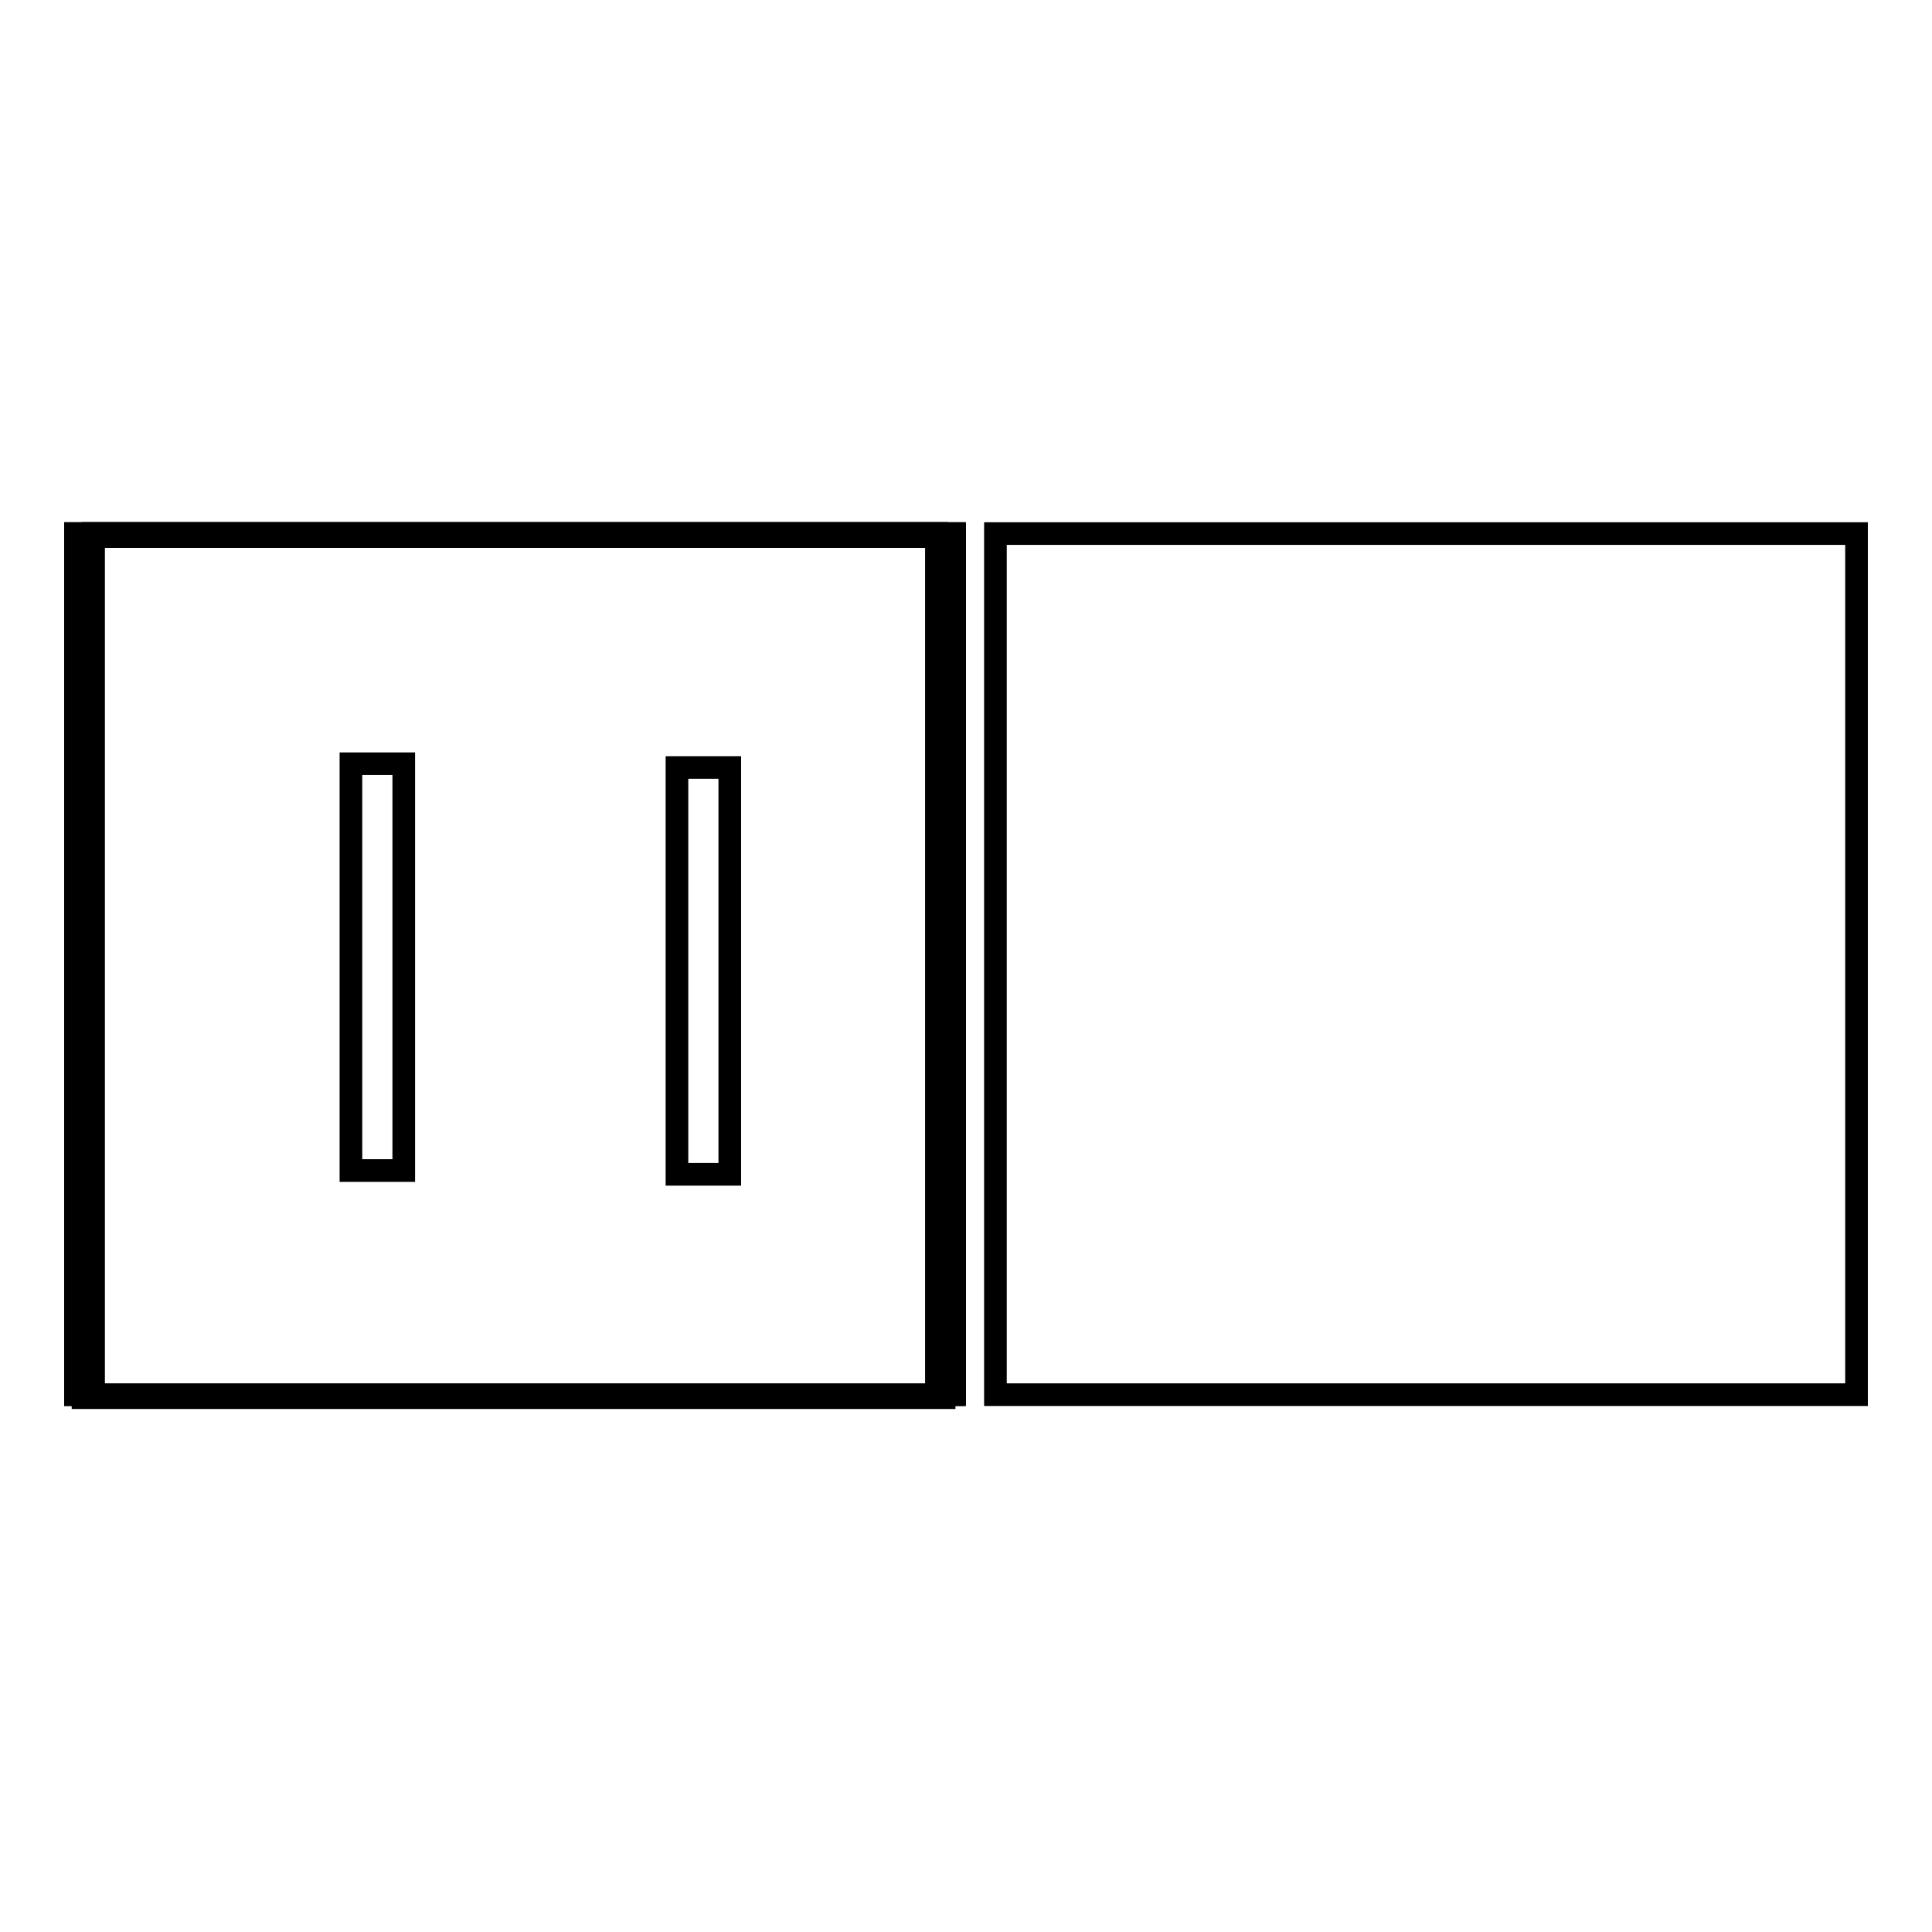
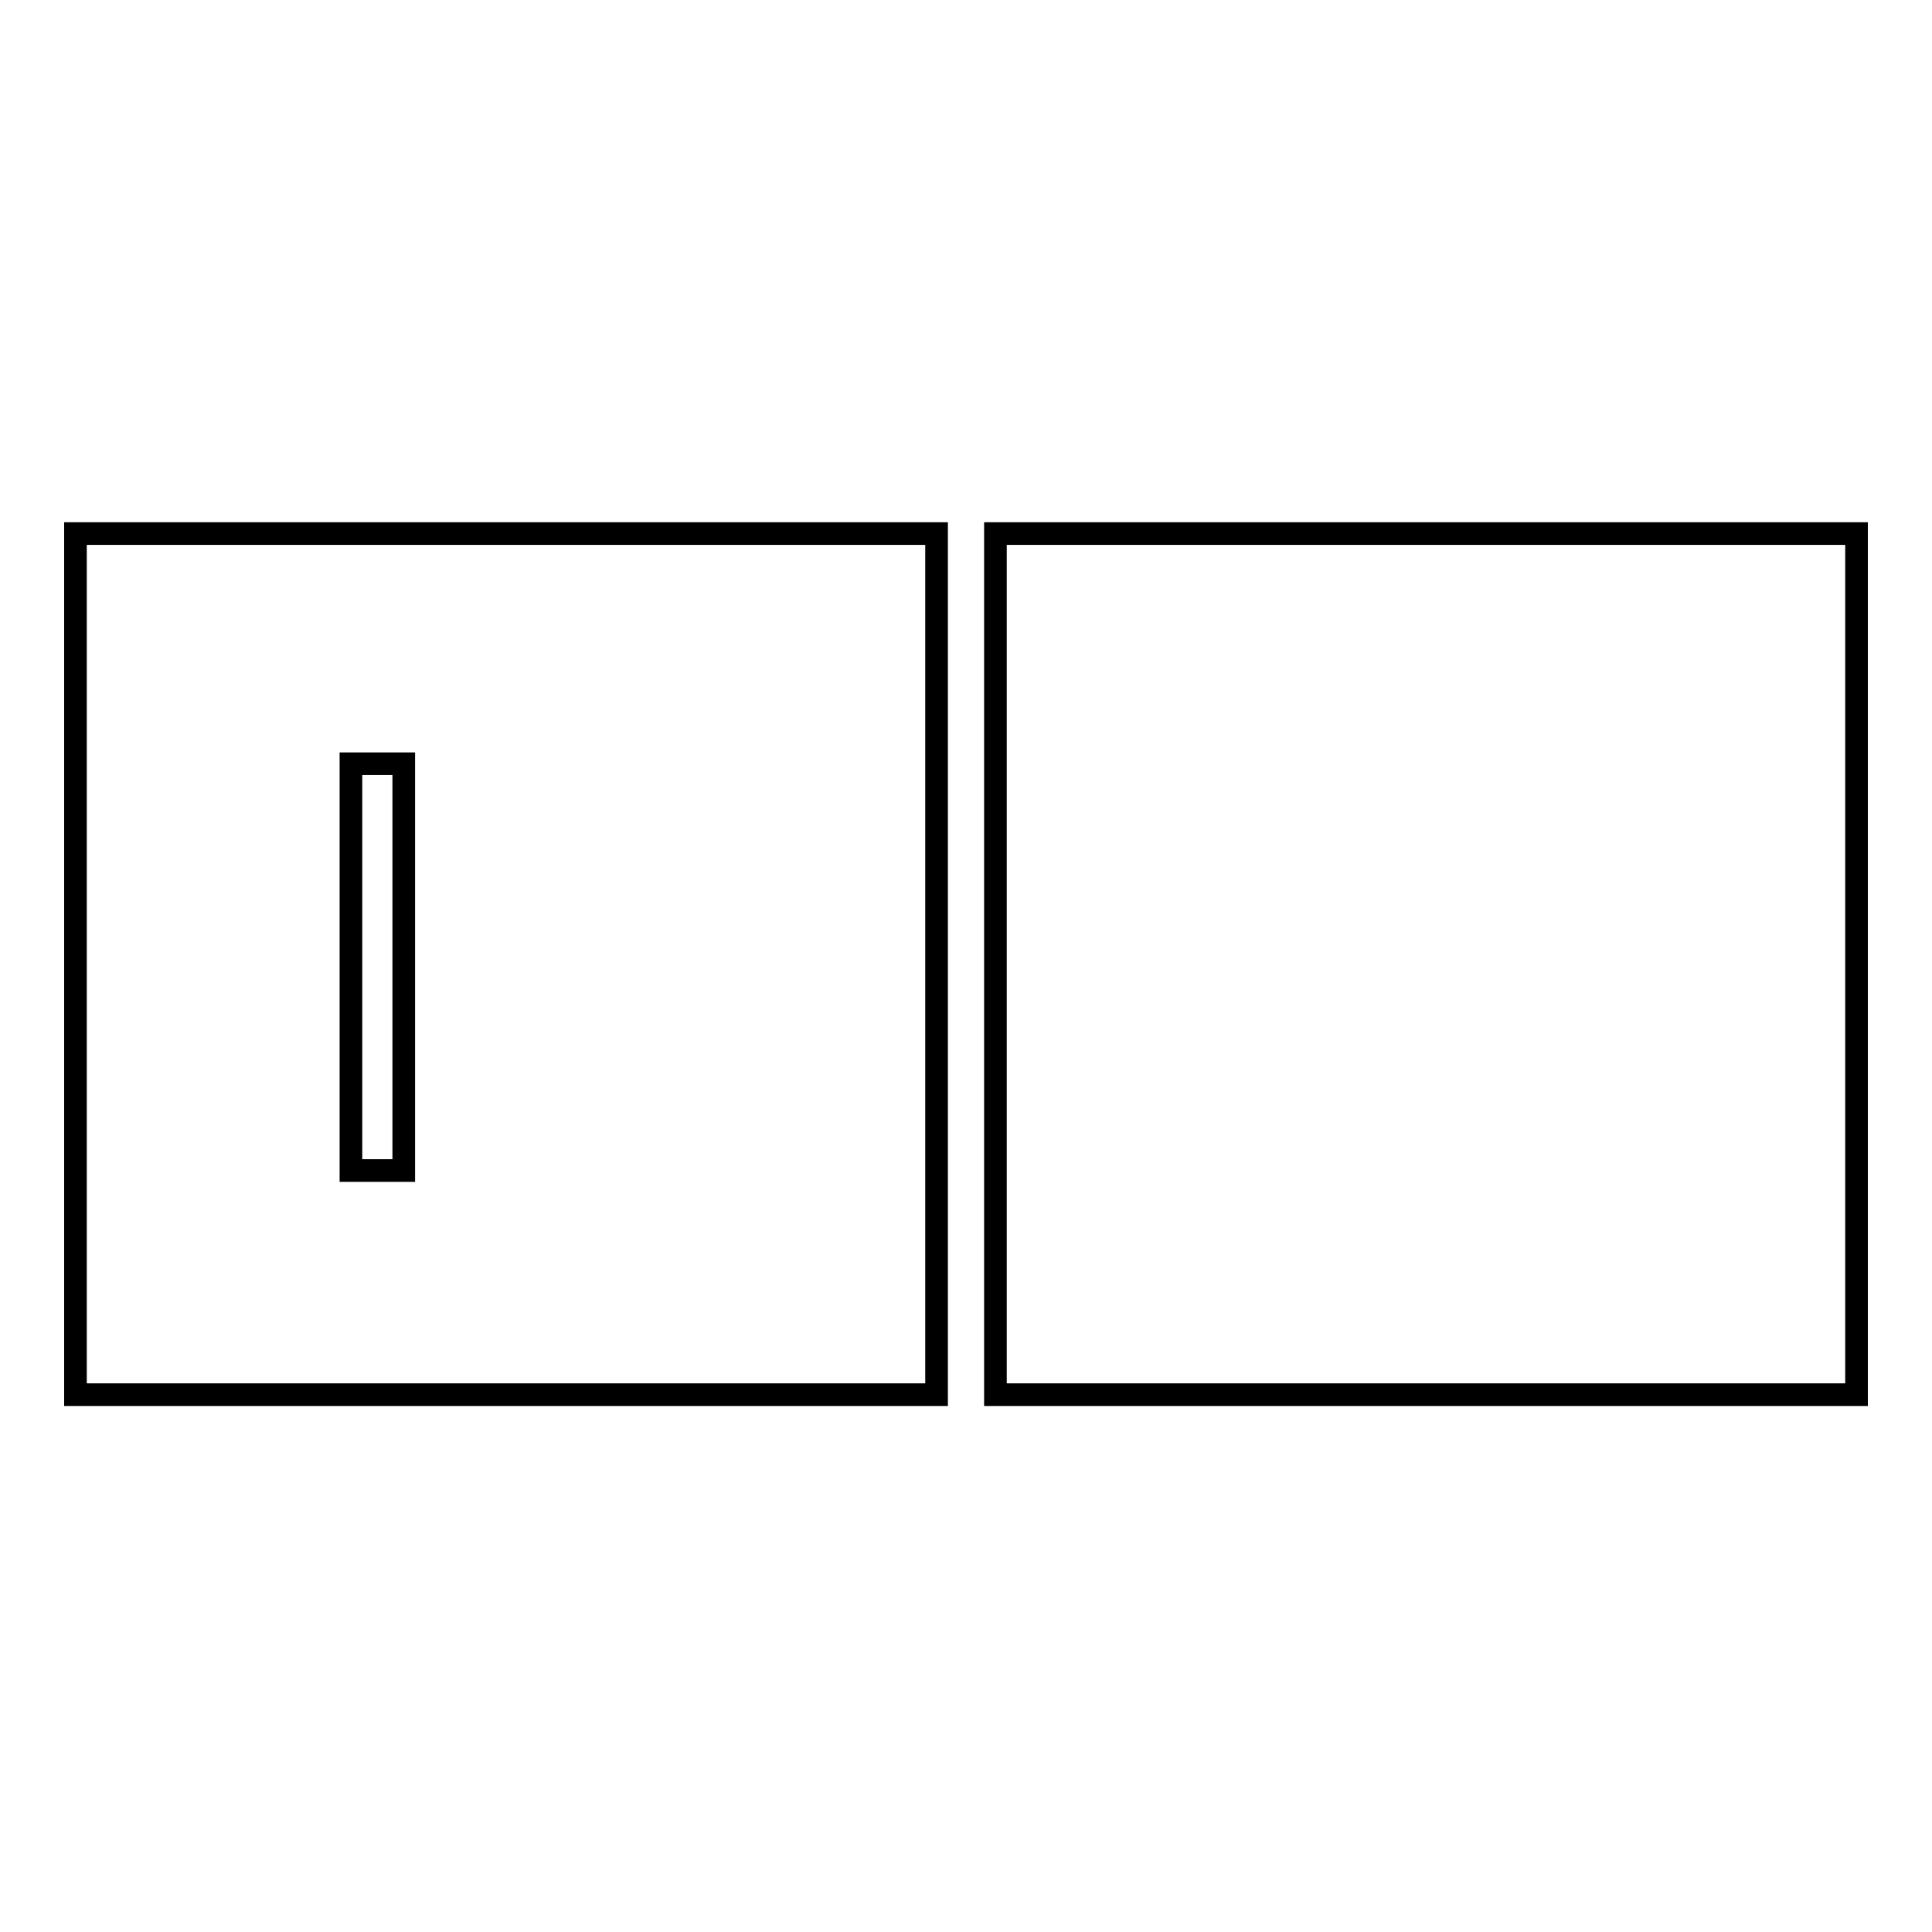
<svg xmlns="http://www.w3.org/2000/svg" version="1.1" x="0px" y="0px" viewBox="0 0 256 256" enable-background="new 0 0 256 256" xml:space="preserve">
  <g>
    <g>
      <path stroke-width="3" fill-opacity="0" stroke="#000000" d="M131.9,70.7H246v114.1H131.9V70.7z" />
-       <path stroke-width="3" fill-opacity="0" stroke="#000000" d="M11,71.1h114.1v114.1H11V71.1L11,71.1z" />
-       <path stroke-width="3" fill-opacity="0" stroke="#000000" d="M12.3,70.7h114.1v114.1H12.3V70.7L12.3,70.7z" />
-       <path stroke-width="3" fill-opacity="0" stroke="#000000" d="M89.7,101.7h7v53.9h-7V101.7z" />
-       <path stroke-width="3" fill-opacity="0" stroke="#000000" d="M10,70.7h114.1v114.1H10V70.7L10,70.7z" />
      <path stroke-width="3" fill-opacity="0" stroke="#000000" d="M46.5,101.2h7v53.9h-7V101.2L46.5,101.2z" />
      <path stroke-width="3" fill-opacity="0" stroke="#000000" d="M10,70.7h114.1v114.1H10V70.7L10,70.7z" />
-       <path stroke-width="3" fill-opacity="0" stroke="#000000" d="M12.4,70.7h114.1v114.1H12.4V70.7L12.4,70.7z" />
    </g>
  </g>
</svg>